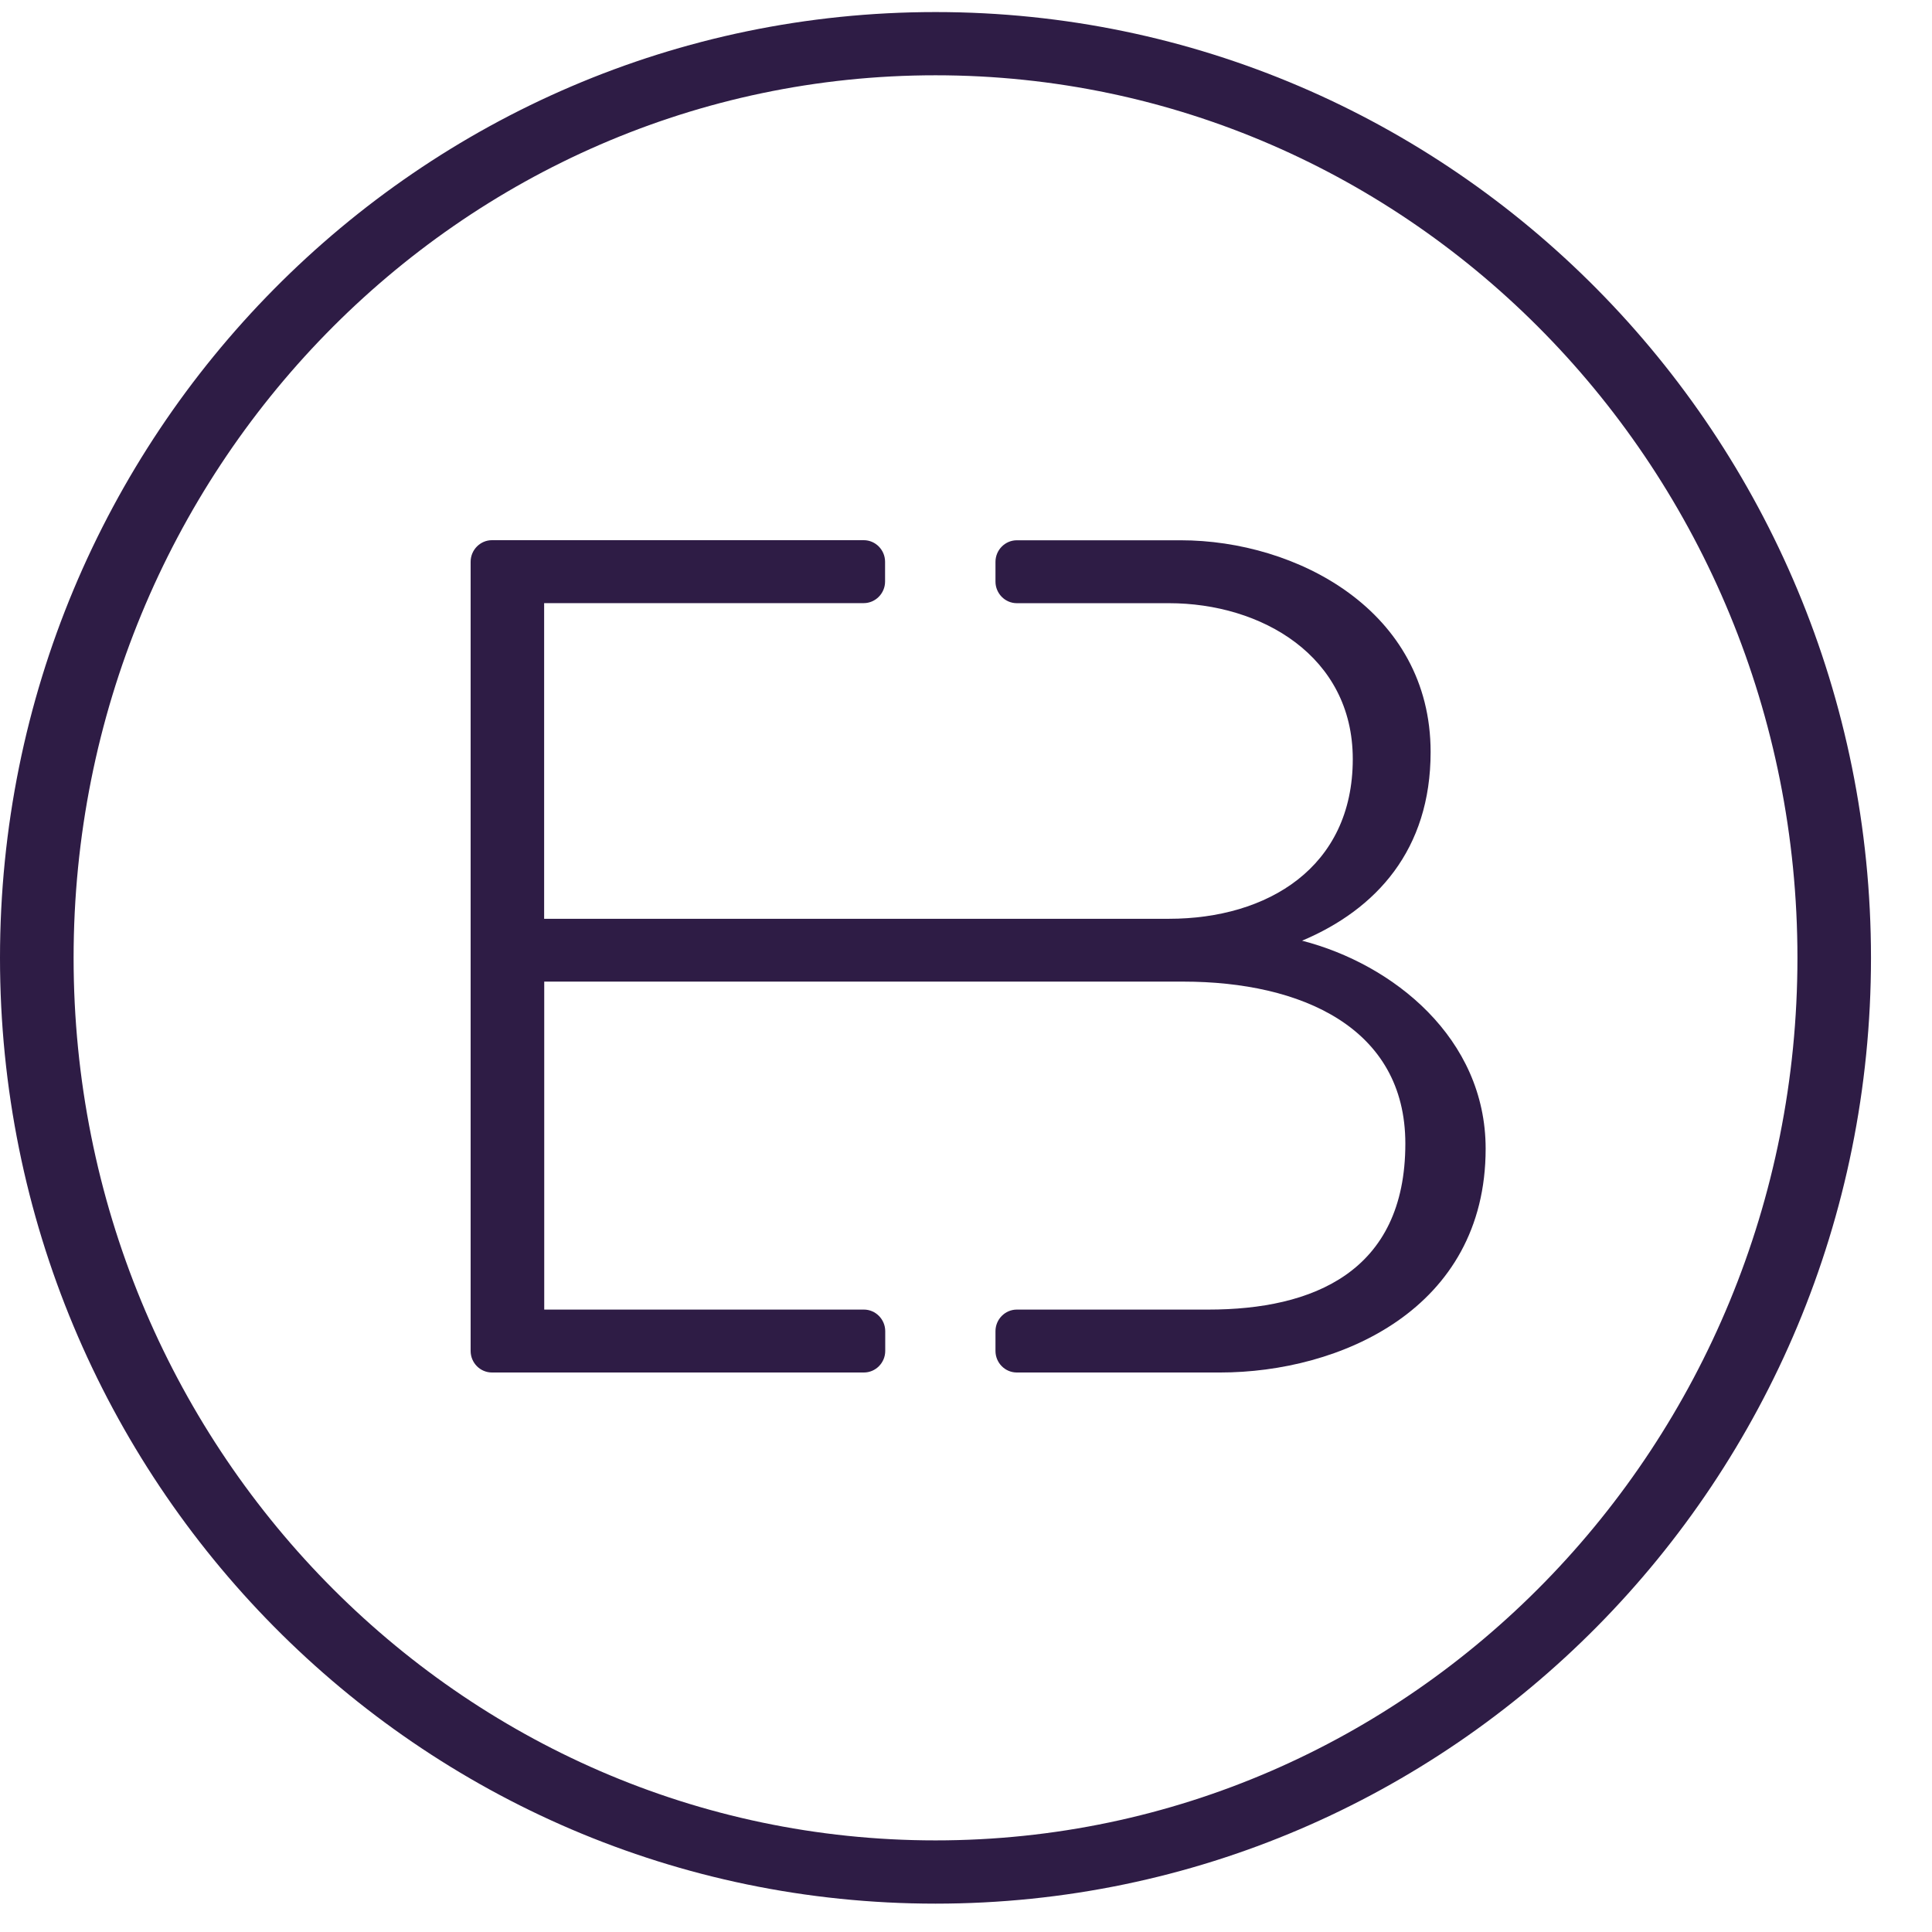
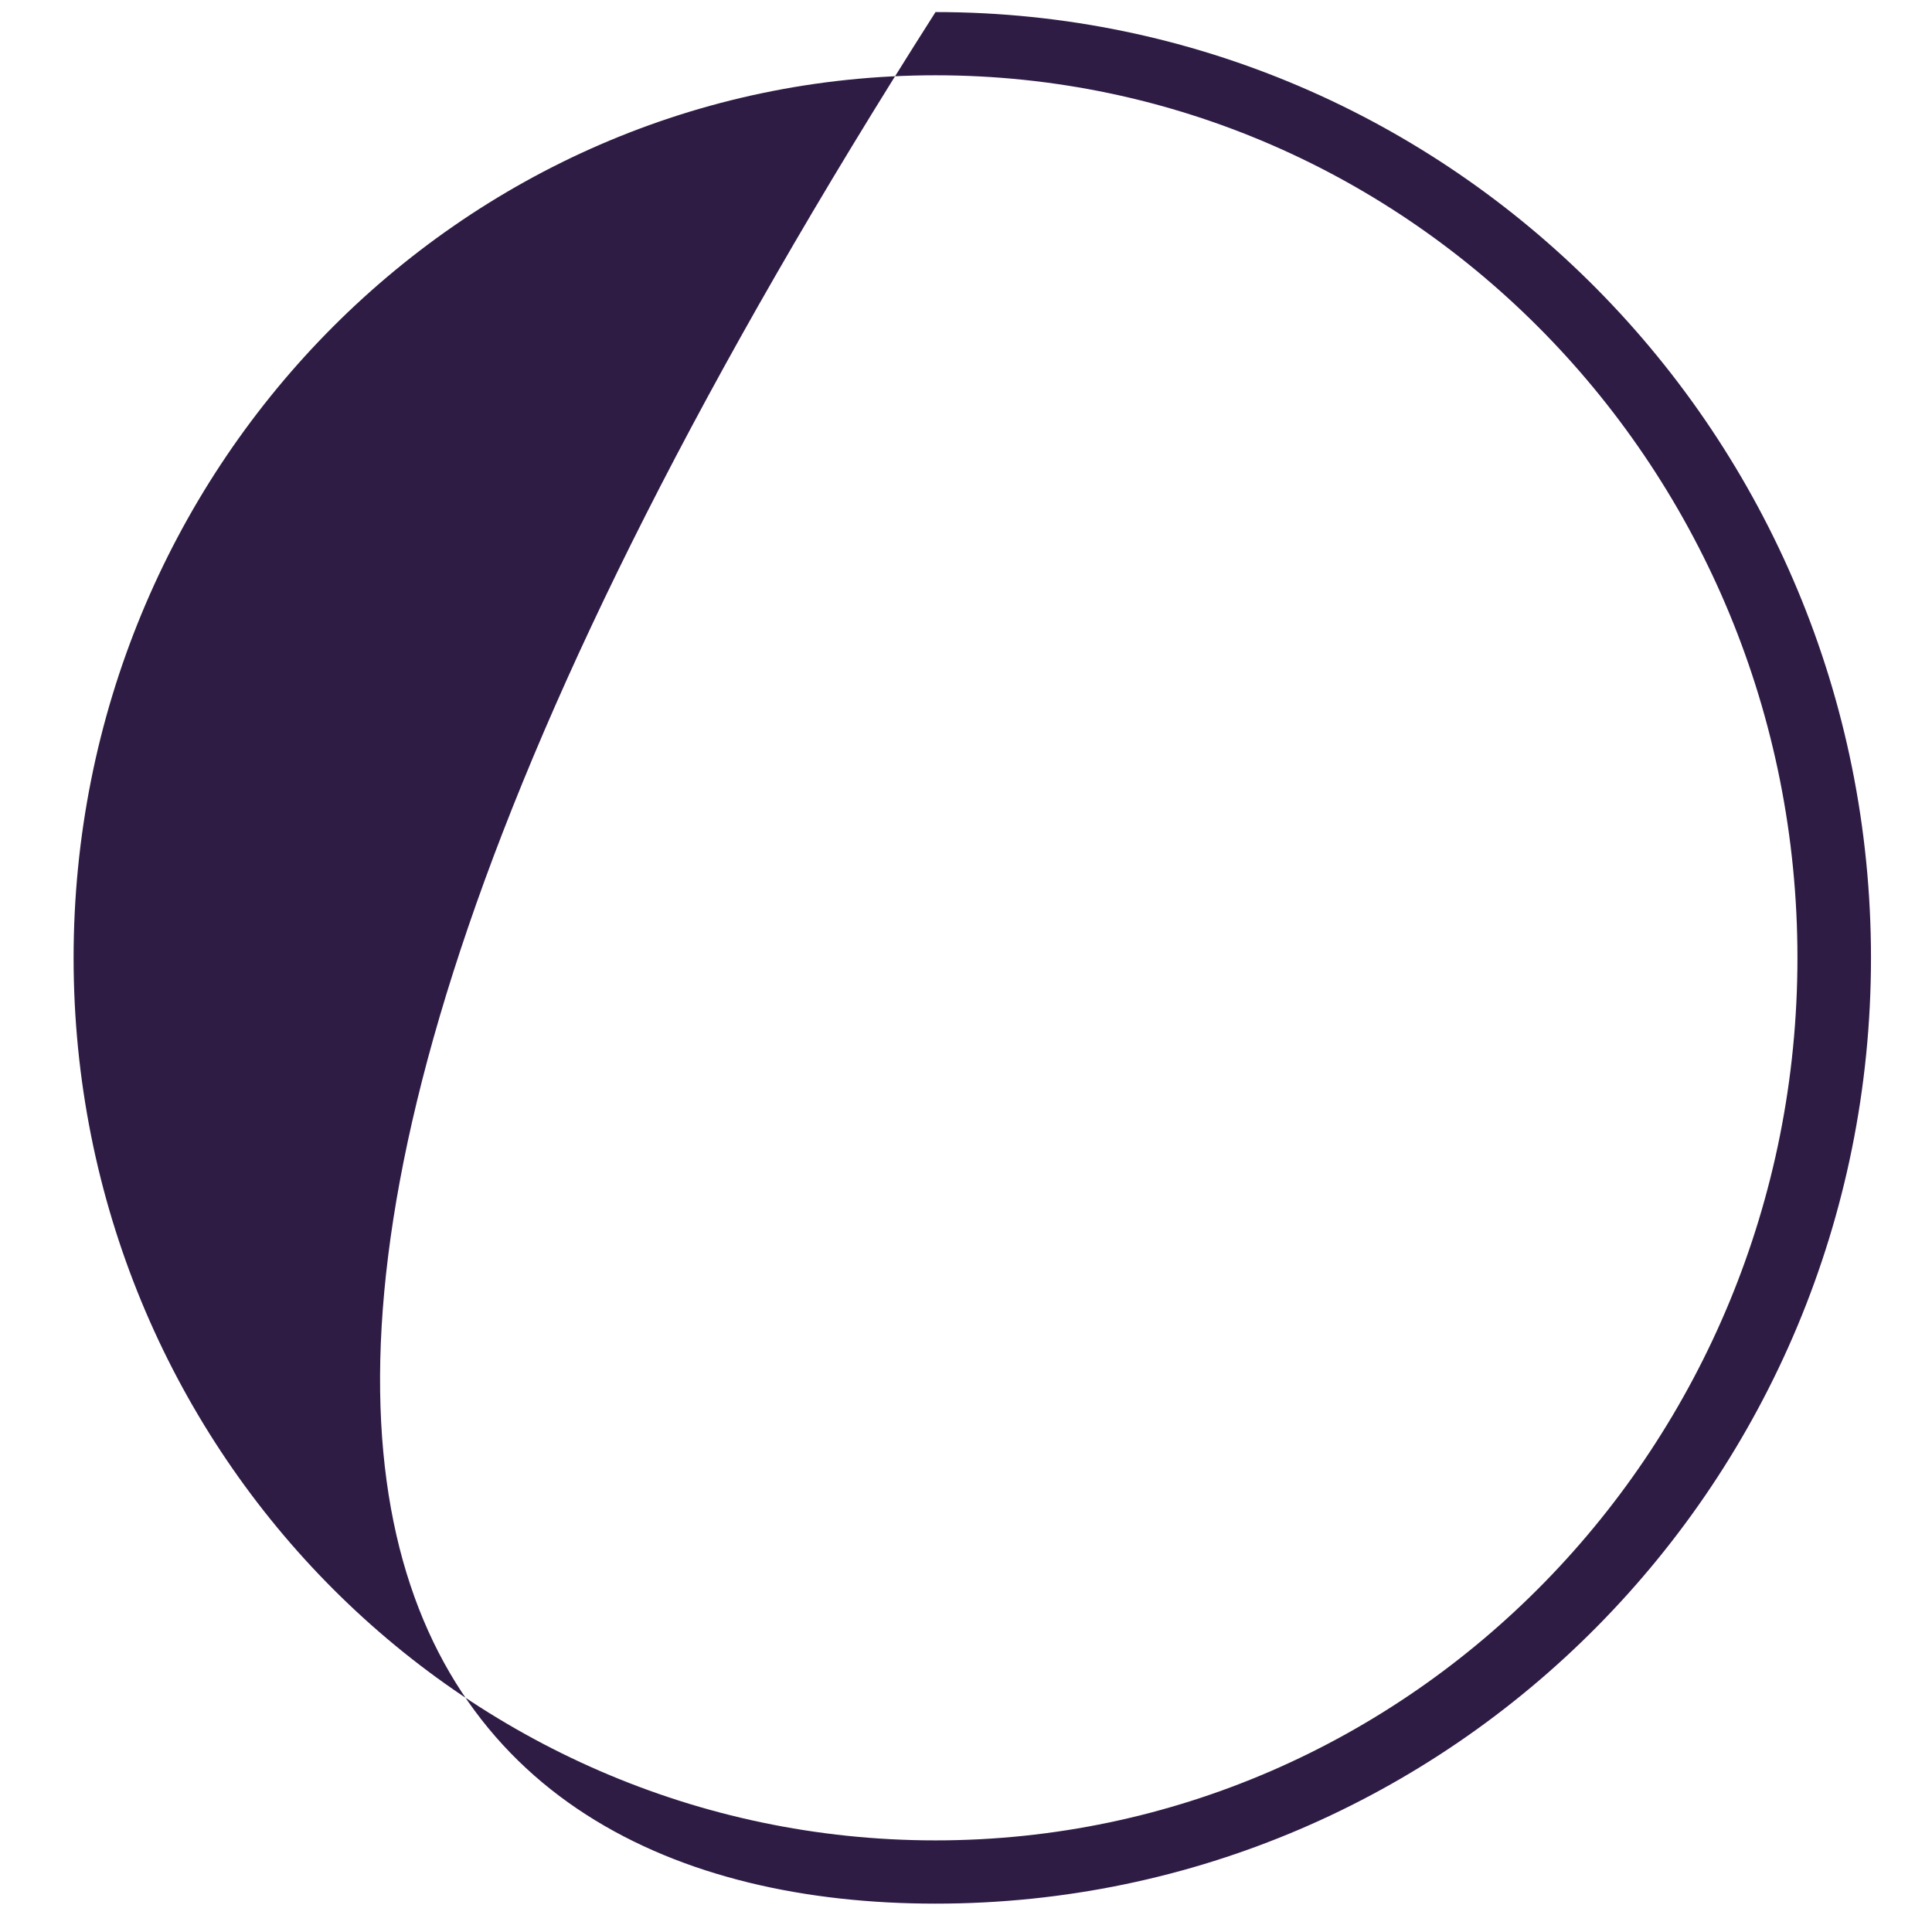
<svg xmlns="http://www.w3.org/2000/svg" width="62" height="62" viewBox="0 0 62 62" fill="none">
-   <path d="M30.022 59.06C14.746 59.06 2.362 46.38 2.362 30.74C2.362 15.096 14.746 2.416 30.022 2.416C45.298 2.416 57.682 15.096 57.682 30.74C57.68 46.38 45.296 59.06 30.022 59.06ZM30.022 0.387C13.442 0.387 0 13.976 0 30.74C0 47.503 13.442 61.09 30.022 61.09C46.603 61.09 60.042 47.5 60.042 30.74C60.042 13.976 46.6 0.387 30.022 0.387Z" fill="#2E1C45" />
-   <path d="M41.785 30.188C44.17 29.182 45.91 27.269 45.91 24.133C45.91 19.588 41.601 17.338 37.89 17.338H32.631C32.256 17.338 31.946 17.648 31.946 18.031V18.665C31.946 19.044 32.253 19.357 32.631 19.357H37.512C40.478 19.357 43.412 21.05 43.412 24.358C43.412 27.84 40.672 29.485 37.512 29.485H17.462V19.355H27.718C28.093 19.355 28.403 19.044 28.403 18.662V18.028C28.403 17.648 28.096 17.335 27.718 17.335H15.788C15.413 17.335 15.103 17.646 15.103 18.028V43.353C15.103 43.735 15.41 44.045 15.788 44.045H16.284H16.78H27.723C28.099 44.045 28.408 43.735 28.408 43.353V42.719C28.408 42.34 28.101 42.026 27.723 42.026H17.465V31.501H37.971C41.761 31.501 45.099 32.979 45.099 36.699C45.099 40.825 42.123 42.026 38.78 42.026H32.631C32.256 42.026 31.946 42.337 31.946 42.719V43.353C31.946 43.735 32.253 44.045 32.631 44.045C32.631 44.045 39.102 44.045 39.155 44.045C42.984 44.045 47.676 42.026 47.676 36.863C47.676 33.313 44.708 30.941 41.785 30.188Z" fill="#2E1C45" />
+   <path d="M30.022 59.06C14.746 59.06 2.362 46.38 2.362 30.74C2.362 15.096 14.746 2.416 30.022 2.416C45.298 2.416 57.682 15.096 57.682 30.74C57.68 46.38 45.296 59.06 30.022 59.06ZM30.022 0.387C0 47.503 13.442 61.09 30.022 61.09C46.603 61.09 60.042 47.5 60.042 30.74C60.042 13.976 46.6 0.387 30.022 0.387Z" fill="#2E1C45" />
</svg>